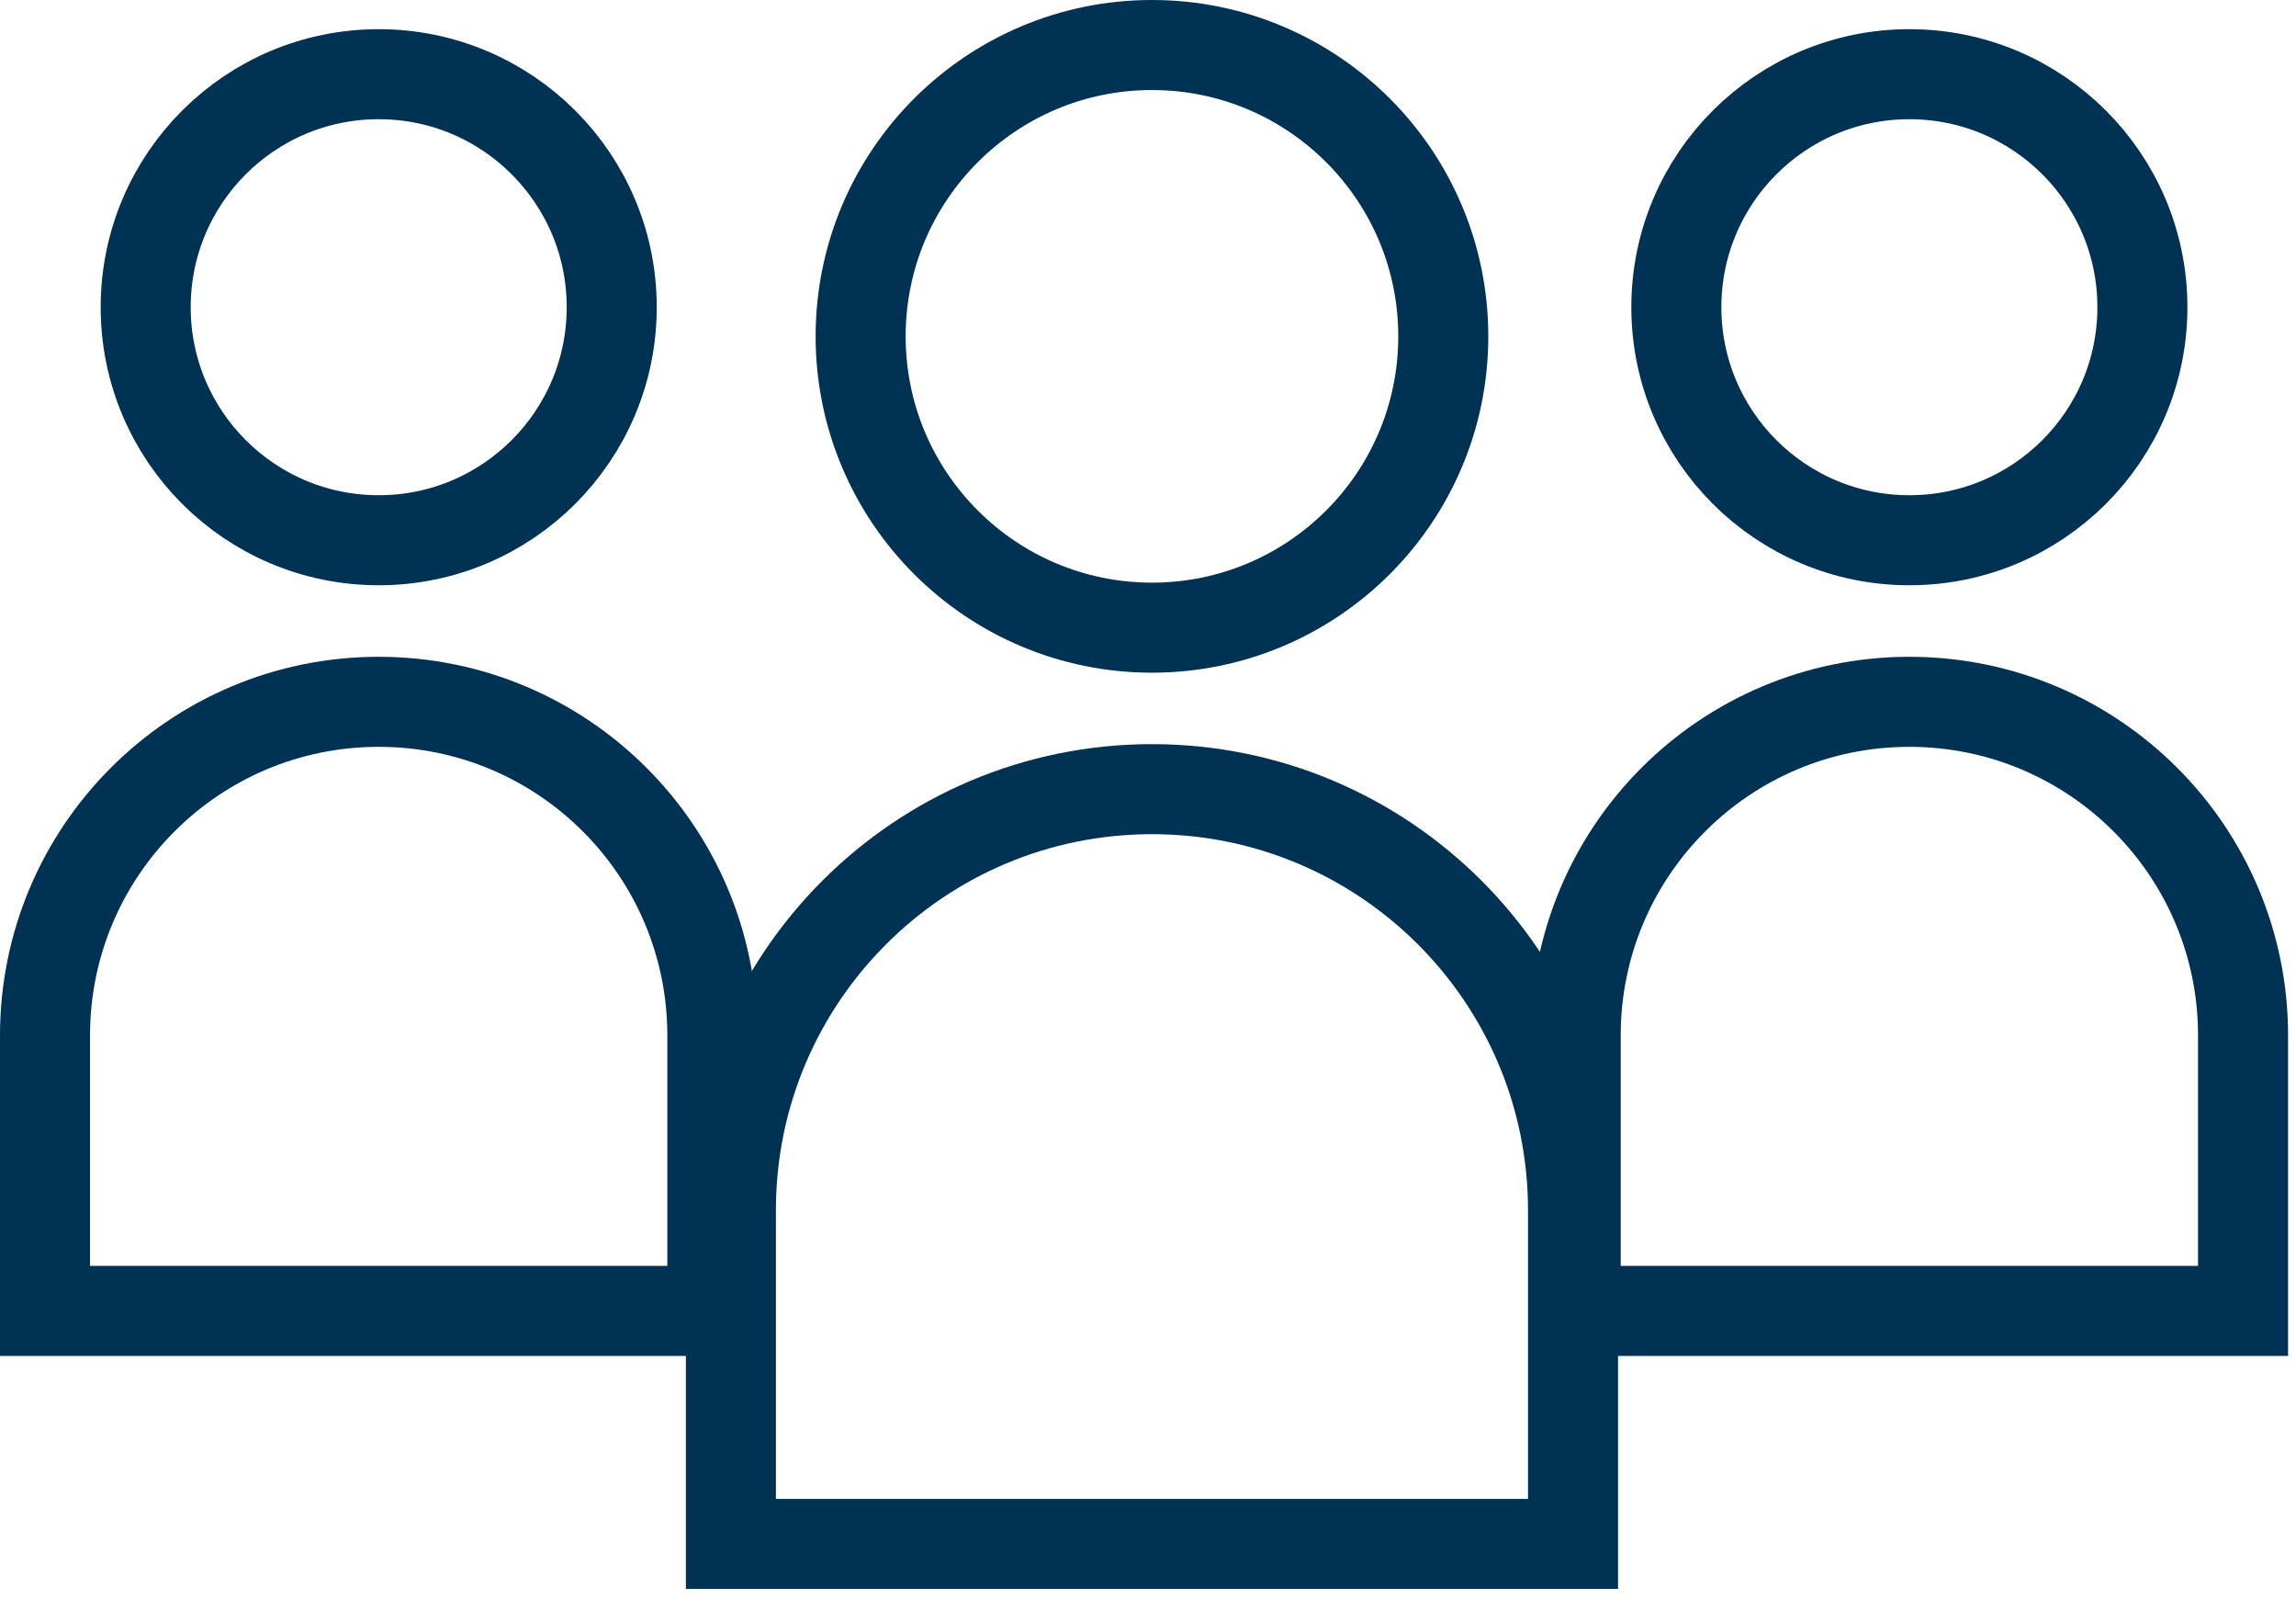
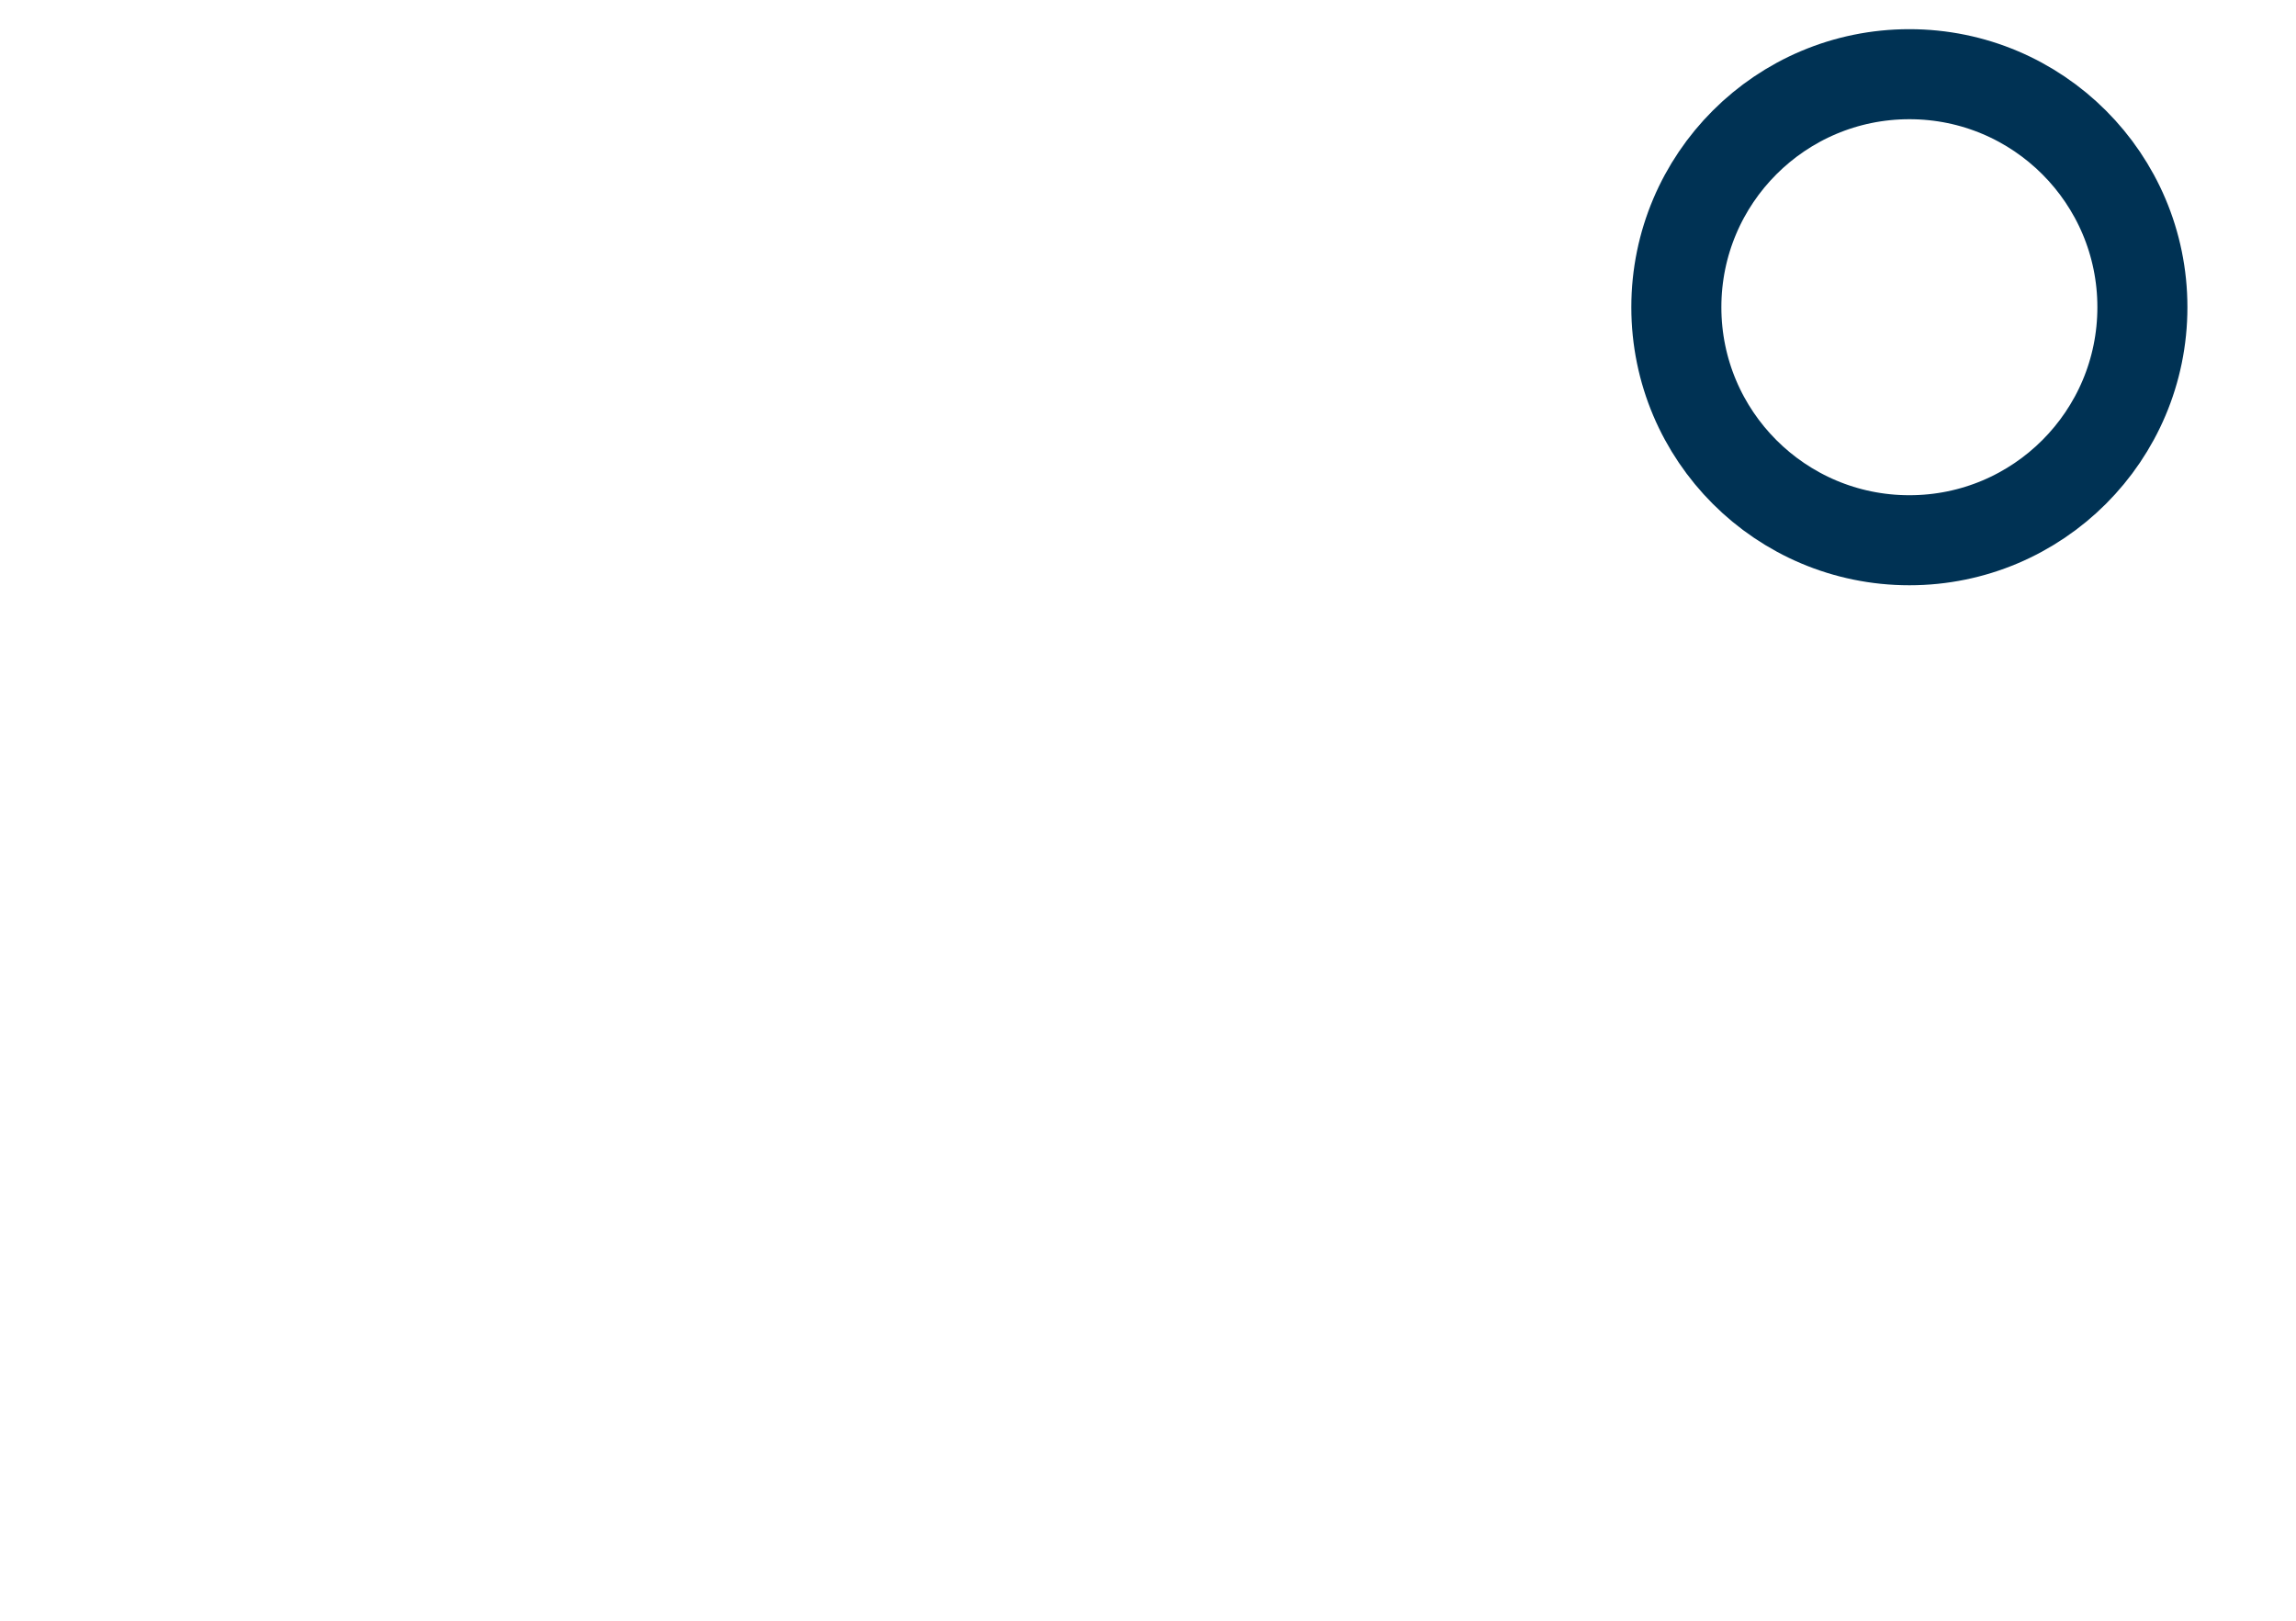
<svg xmlns="http://www.w3.org/2000/svg" width="51" height="36" viewBox="0 0 51 36" fill="none">
-   <circle cx="25.588" cy="7.471" r="6.471" stroke="#003254" stroke-width="2" />
  <circle cx="42.412" cy="6.824" r="5.176" stroke="#003254" stroke-width="2" />
-   <path d="M35 23C35 18.907 38.318 15.589 42.412 15.589C46.505 15.589 49.824 18.907 49.824 23V29.118H35V23Z" stroke="#003254" stroke-width="2" />
-   <circle cx="8.412" cy="6.824" r="5.176" stroke="#003254" stroke-width="2" />
-   <path d="M1 23C1 18.907 4.318 15.589 8.412 15.589C12.505 15.589 15.823 18.907 15.823 23V29.118H1V23Z" stroke="#003254" stroke-width="2" />
-   <path d="M16.235 26.882C16.235 21.717 20.423 17.529 25.588 17.529C30.754 17.529 34.941 21.717 34.941 26.882V34.294H16.235V26.882Z" stroke="#003254" stroke-width="2" />
</svg>